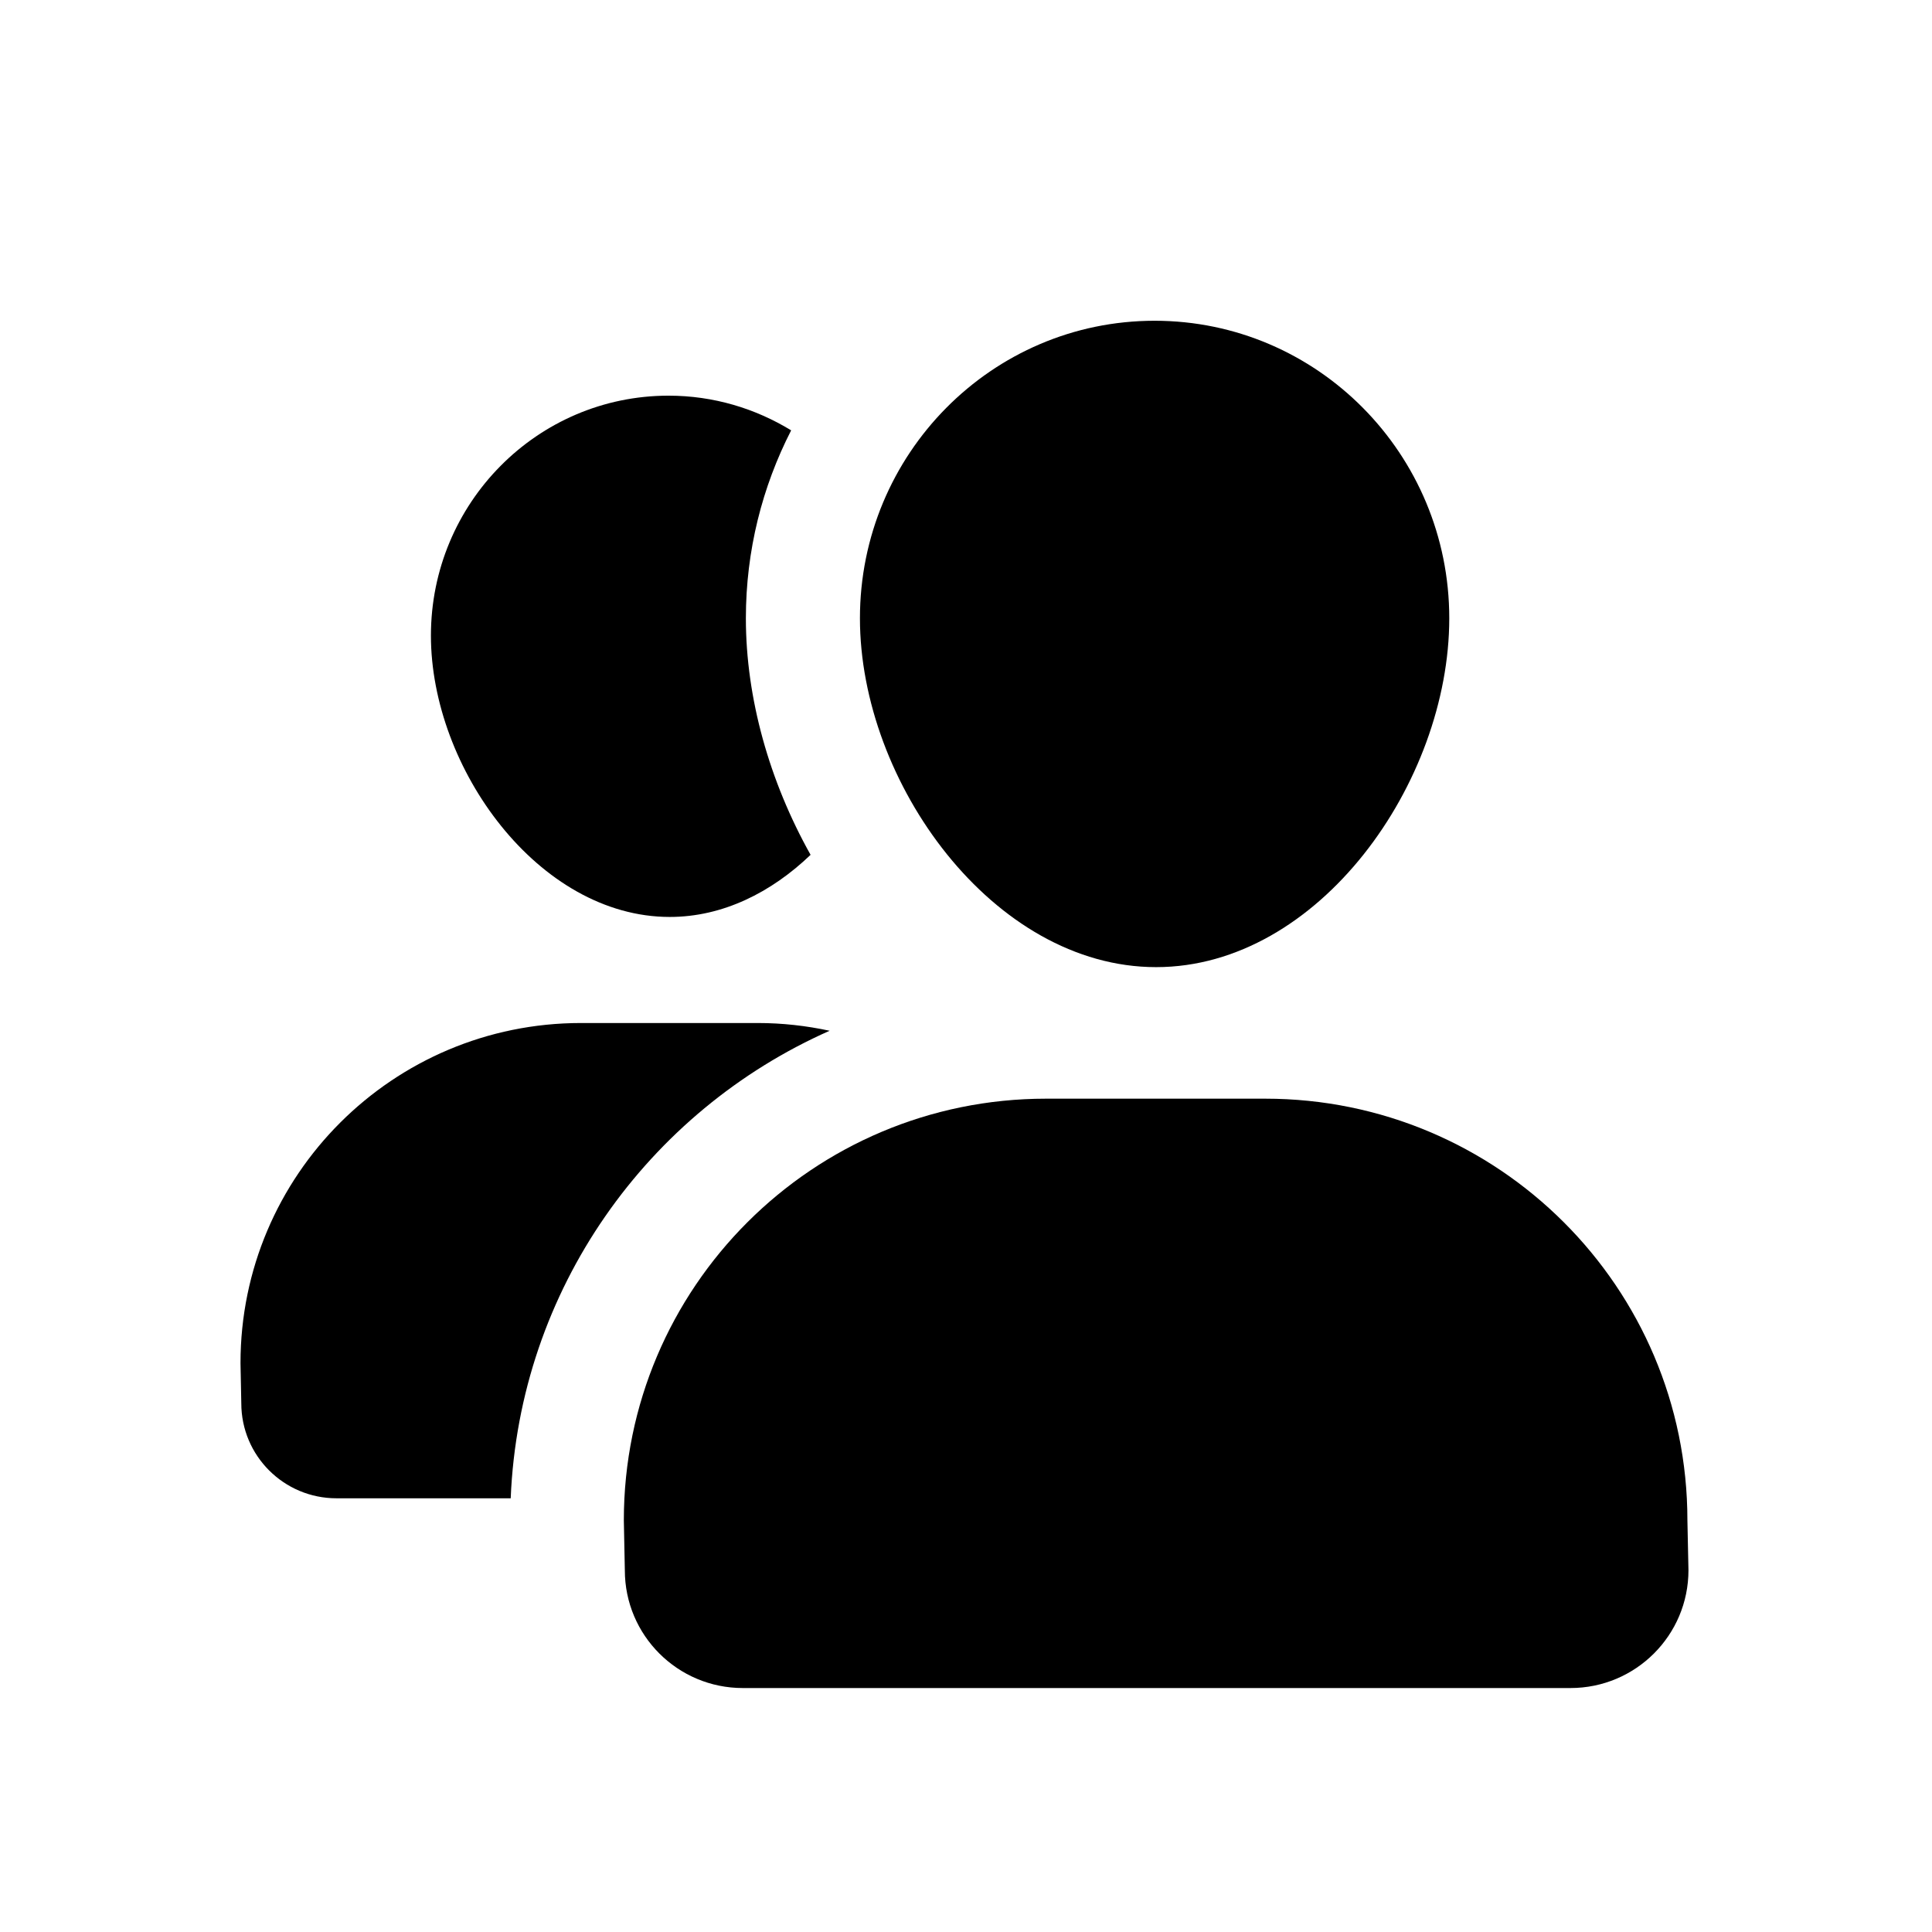
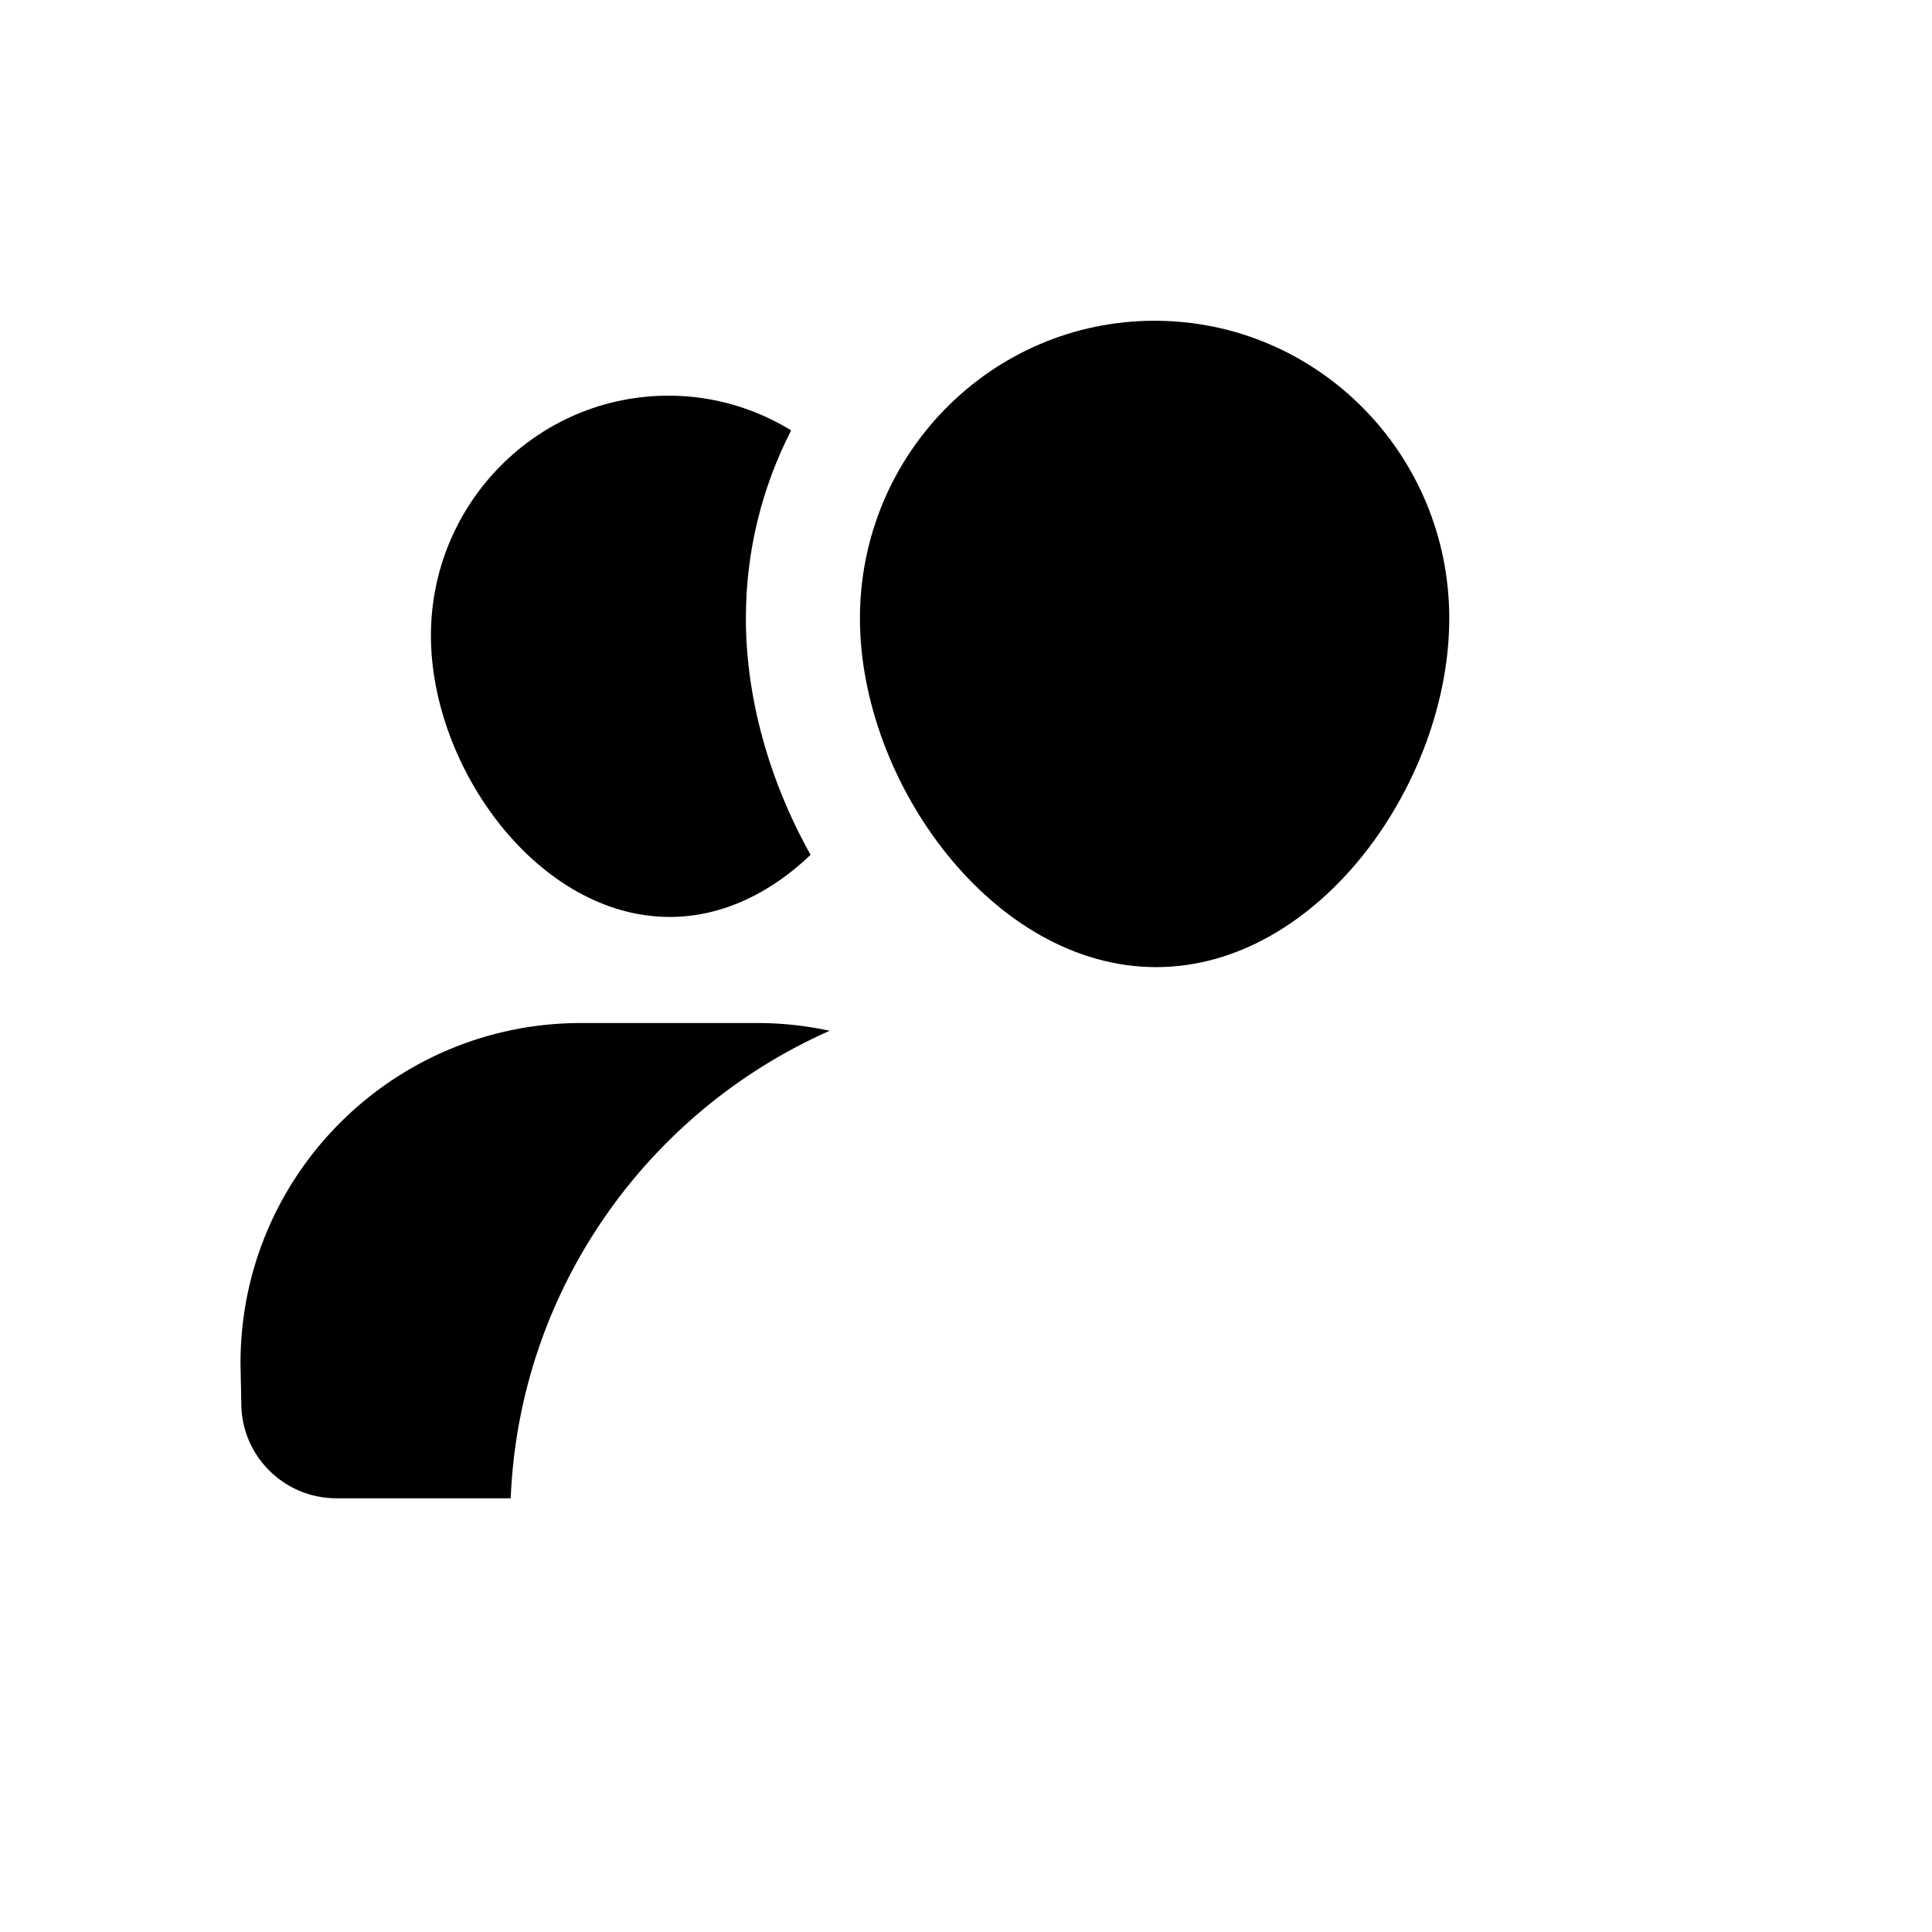
<svg xmlns="http://www.w3.org/2000/svg" fill="#000000" width="800px" height="800px" version="1.1" viewBox="144 144 512 512">
  <g>
    <path d="m321.5 387c14.035 0 26.902-6.488 37.312-16.461-10.918-19.488-17.148-41.535-17.148-62.688 0-17.941 4.348-34.863 12-49.805-9.492-5.797-20.586-9.191-32.488-9.191-34.781 0-62.977 28.469-62.977 63.586 0.004 35.121 28.52 74.559 63.301 74.559z" />
    <path d="m363.86 417.16c-6.144-1.32-12.508-2.051-19.047-2.051h-46.836c-49.836 0-90.242 40.344-90.242 90.117l0.211 10.656c0 13.906 11.289 25.18 25.215 25.18h46.18c2.269-55.375 36.359-102.58 84.52-123.9z" />
    <path d="m450.38 400.3c43.125 0 77.691-48.906 77.691-92.449 0-43.543-34.965-78.848-78.09-78.848s-78.09 35.301-78.09 78.848c0.004 43.543 35.363 92.449 78.488 92.449z" />
-     <path d="m591.18 546.91c0-61.715-50.098-111.75-111.89-111.75h-58.078c-61.797 0-111.89 50.027-111.89 111.75l0.266 13.215c0 17.242 13.996 31.223 31.266 31.223h219.34c17.266 0 31.266-13.98 31.266-31.223z" />
  </g>
</svg>